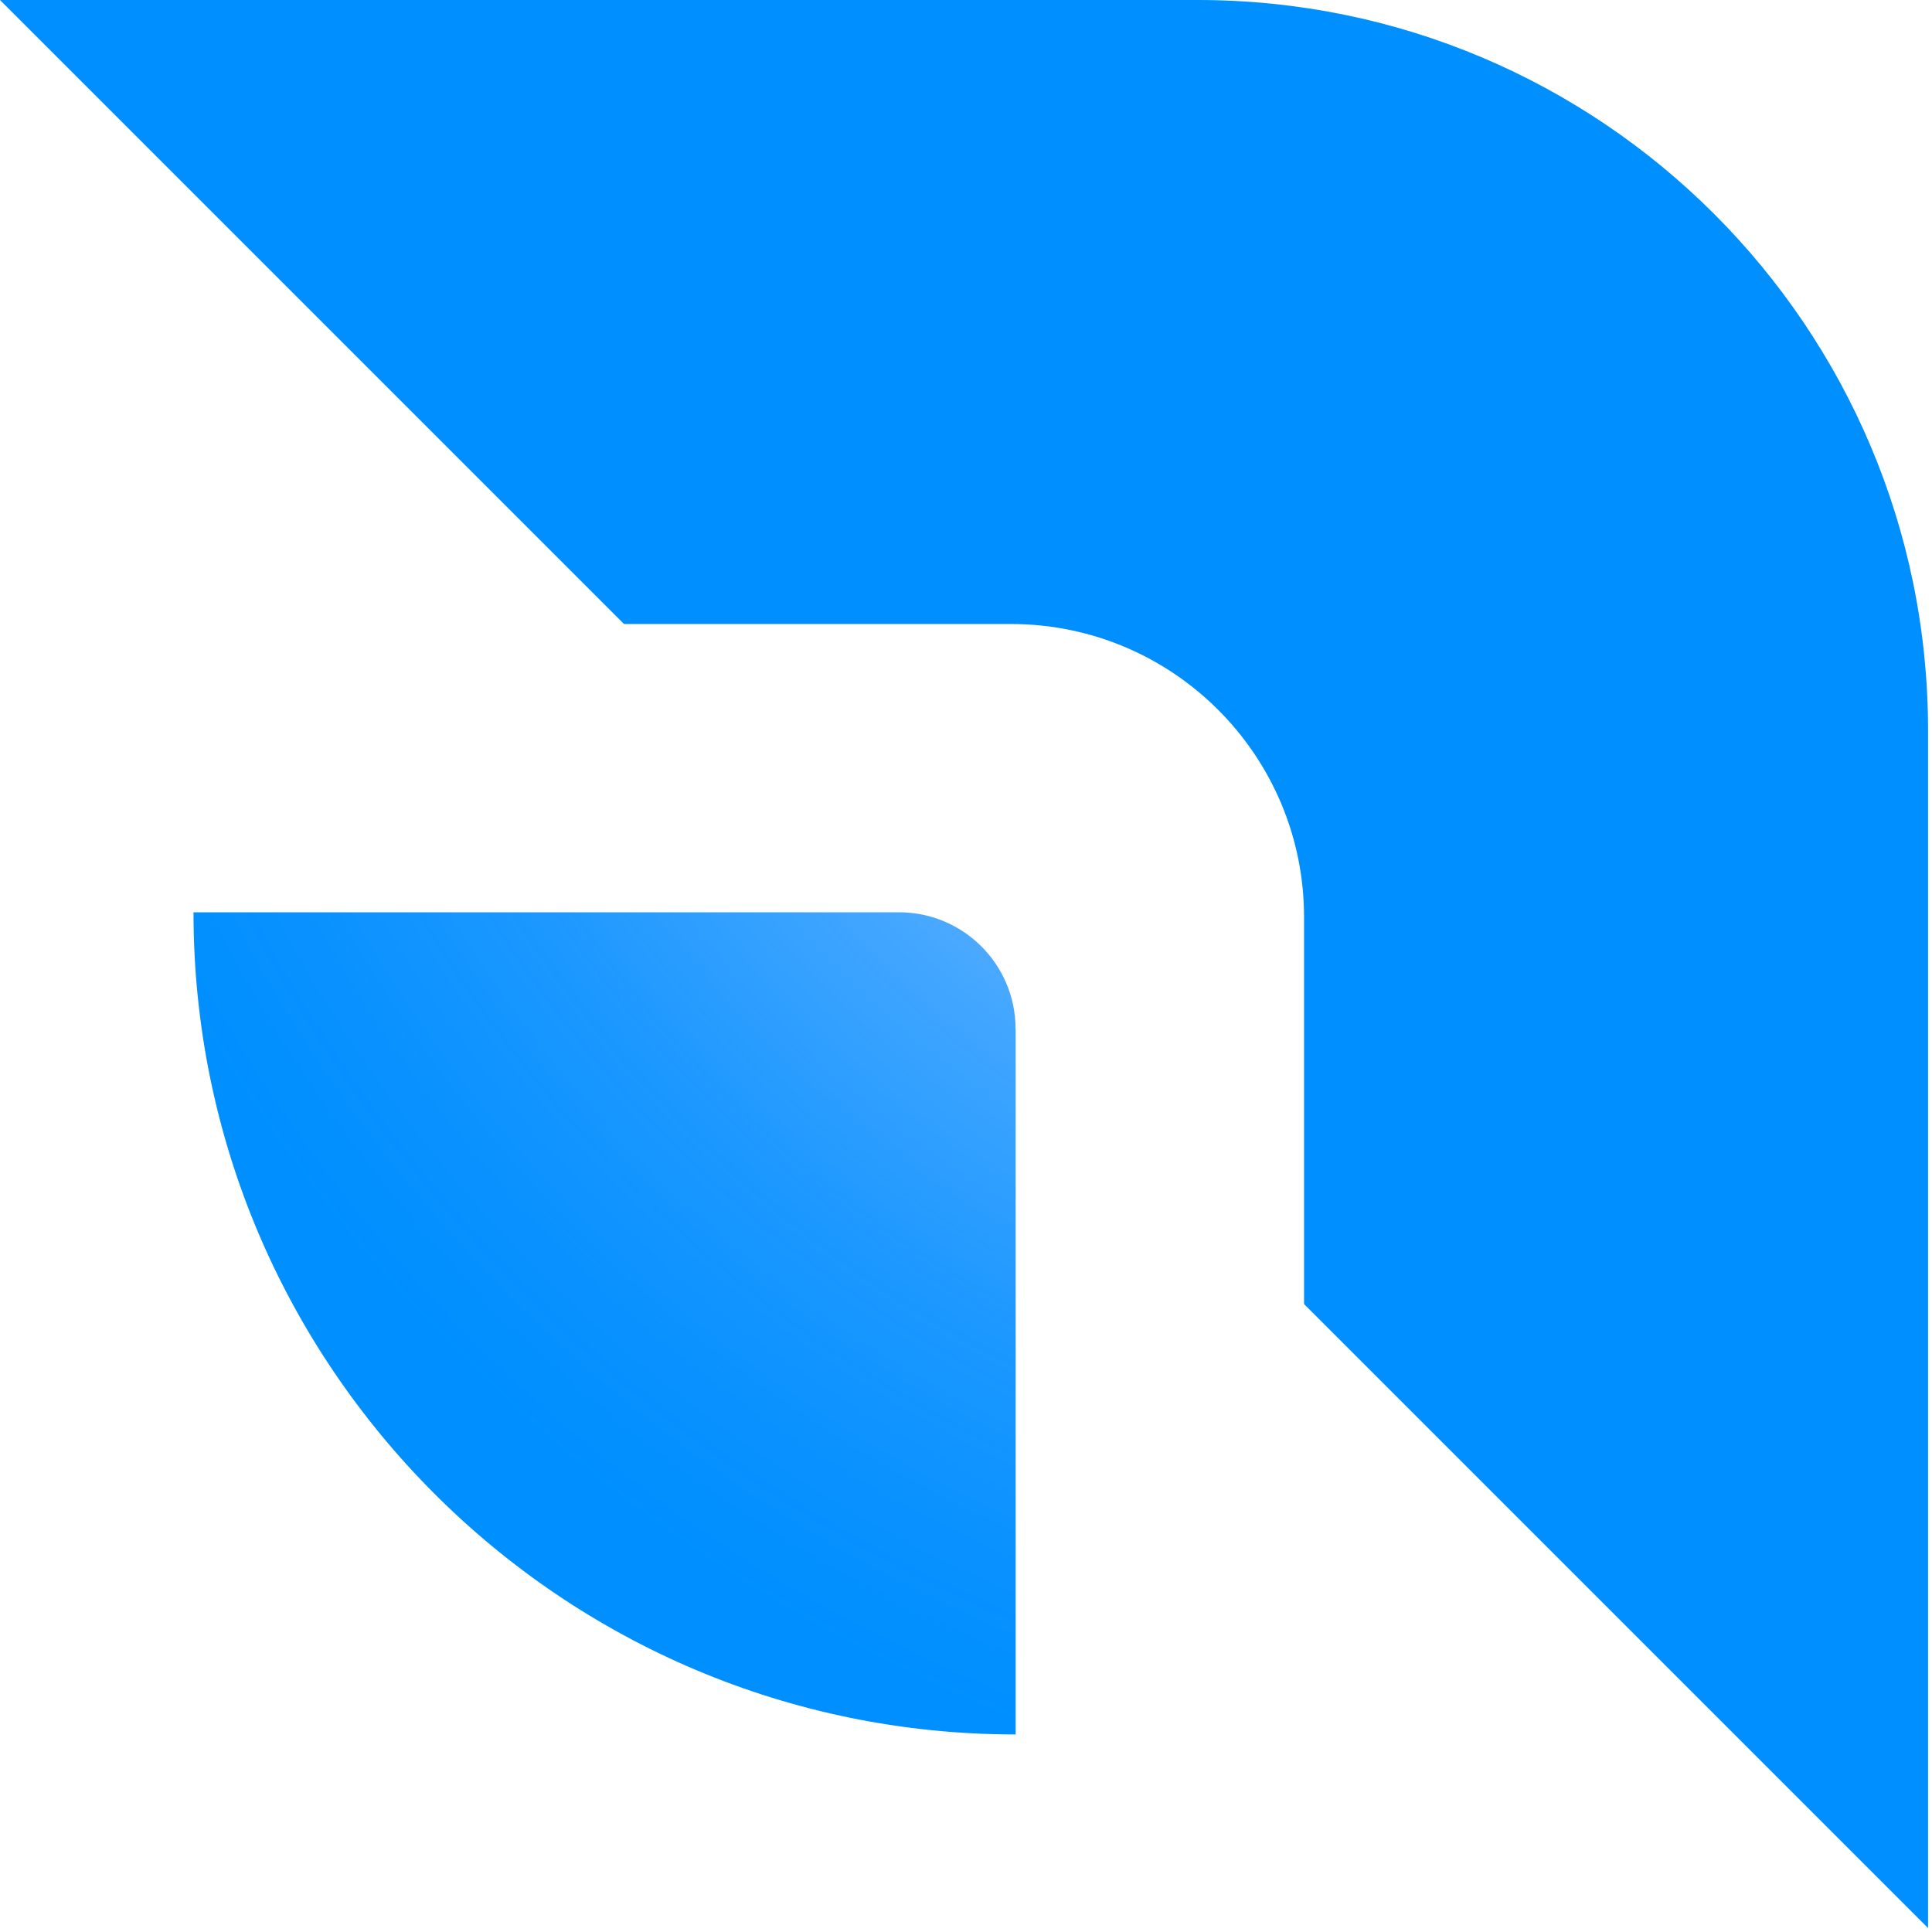
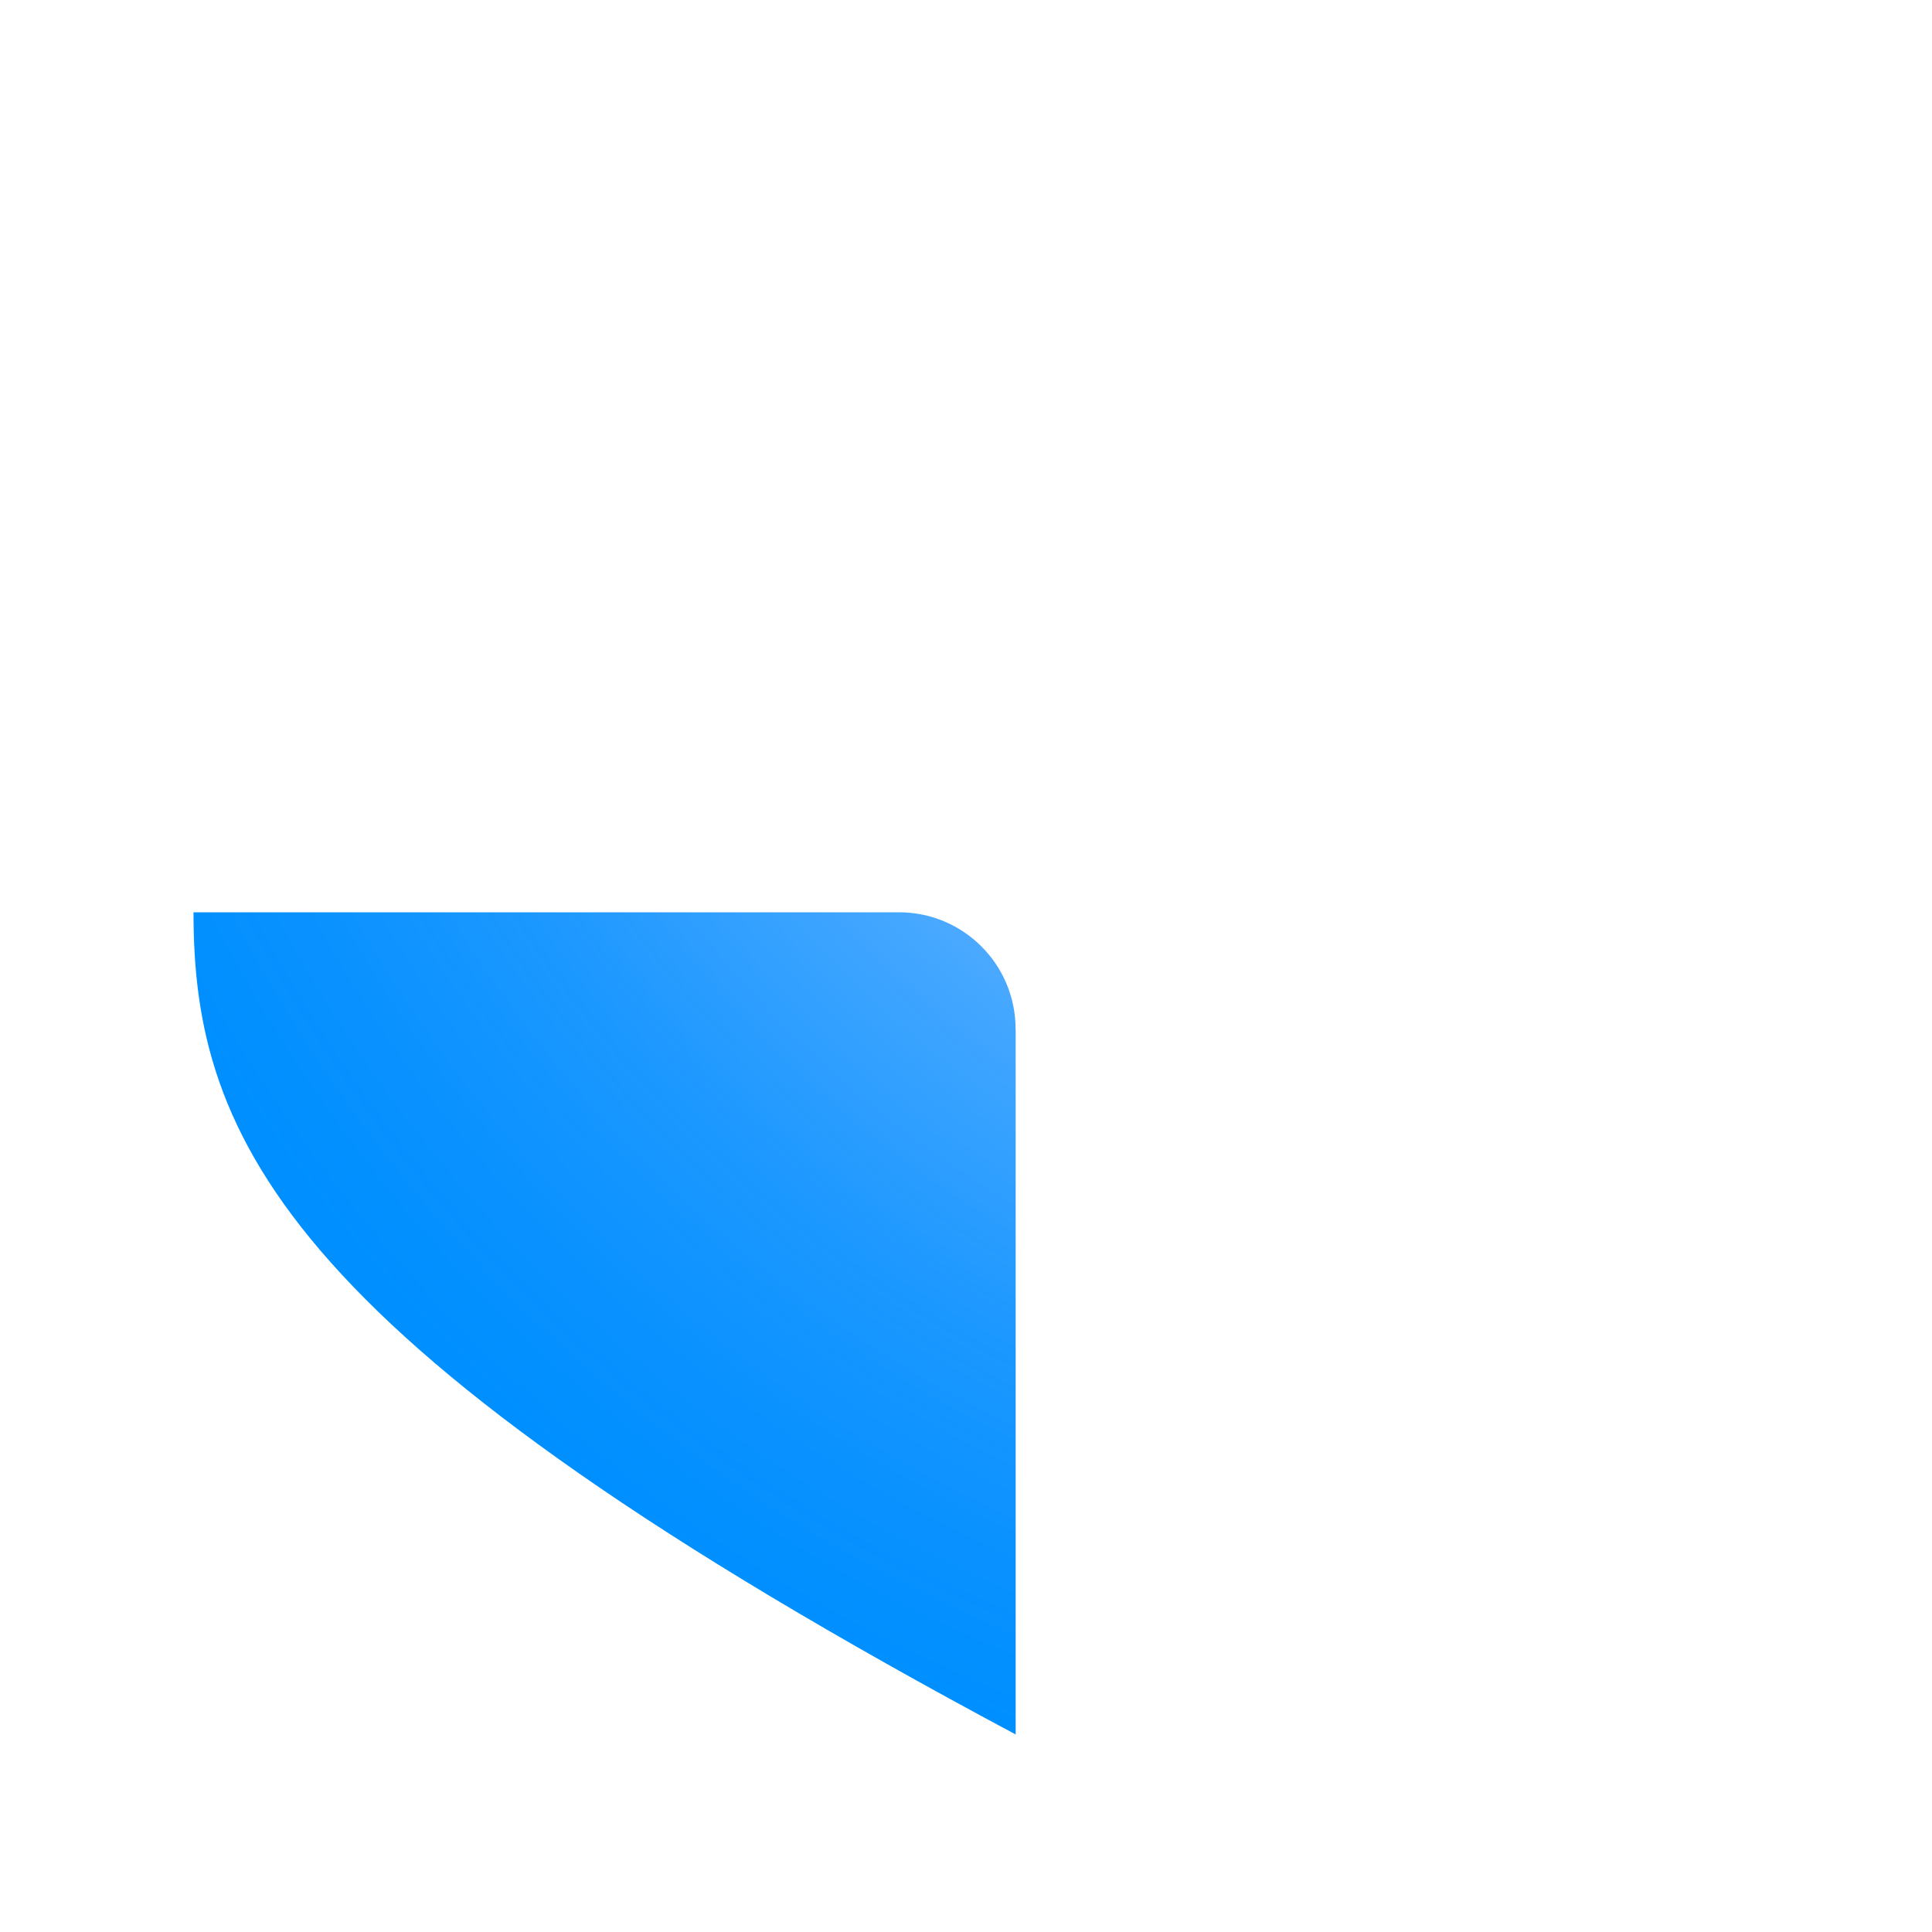
<svg xmlns="http://www.w3.org/2000/svg" width="512" height="512" viewBox="0 0 512 512" fill="none">
-   <path d="M510.955 193.568V510.955L345.587 345.587V243.053C345.587 200.136 310.792 165.368 267.902 165.368H165.368L0 0H317.386C424.29 0 510.955 86.665 510.955 193.568Z" fill="#008FFF" />
-   <path d="M269.162 272.673V459.647C209.035 459.647 154.511 435.28 115.106 395.822C75.647 356.363 51.28 301.973 51.28 241.766H238.254C255.303 241.766 269.135 255.598 269.135 272.647L269.162 272.673Z" fill="url(#paint0_radial_40001021_6449)" />
+   <path d="M269.162 272.673V459.647C75.647 356.363 51.28 301.973 51.28 241.766H238.254C255.303 241.766 269.135 255.598 269.135 272.647L269.162 272.673Z" fill="url(#paint0_radial_40001021_6449)" />
  <defs>
    <radialGradient id="paint0_radial_40001021_6449" cx="0" cy="0" r="1" gradientUnits="userSpaceOnUse" gradientTransform="translate(429.624 50.316) scale(438.926 438.926)">
      <stop stop-color="#3185FF" stop-opacity="0" />
      <stop offset="0.09" stop-color="#2A86FF" stop-opacity="0.14" />
      <stop offset="0.28" stop-color="#1D88FF" stop-opacity="0.39" />
      <stop offset="0.47" stop-color="#138BFF" stop-opacity="0.61" />
      <stop offset="0.63" stop-color="#0A8CFF" stop-opacity="0.78" />
      <stop offset="0.78" stop-color="#048DFF" stop-opacity="0.9" />
      <stop offset="0.91" stop-color="#018EFF" stop-opacity="0.97" />
      <stop offset="1" stop-color="#008FFF" />
    </radialGradient>
  </defs>
</svg>